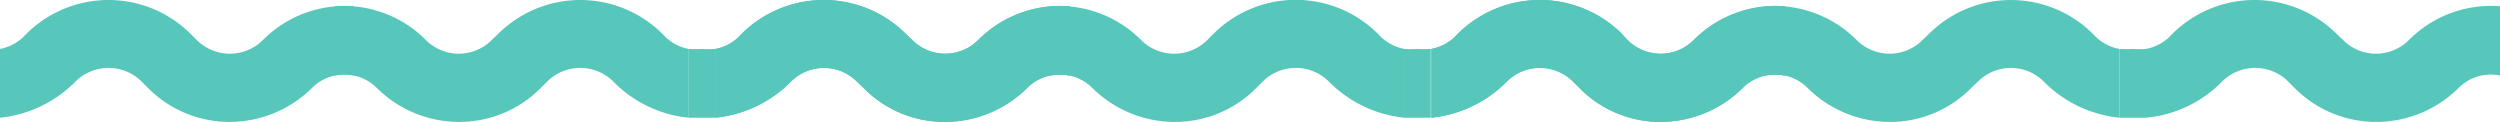
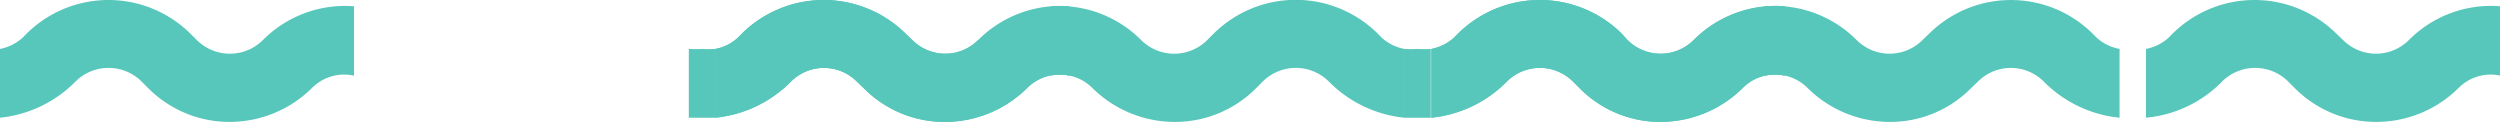
<svg xmlns="http://www.w3.org/2000/svg" viewBox="0 0 83.26 4.06">
  <defs>
    <style>.cls-1{fill:#56c7ba;}</style>
  </defs>
  <title>Onda_Lunga</title>
  <g id="Layer_2" data-name="Layer 2">
    <g id="Livello_1" data-name="Livello 1">
      <path class="cls-1" d="M8.76,1.33a1.56,1.56,0,0,1-2.21,0l-.22-.22a3.88,3.88,0,0,0-5.56.13A1.57,1.57,0,0,1,0,1.63V3.92a4.11,4.11,0,0,0,2.51-1.2,1.56,1.56,0,0,1,2.21,0l.22.22A3.82,3.82,0,0,0,7.65,4.06,3.9,3.9,0,0,0,10.4,2.92a1.51,1.51,0,0,1,1.39-.4V.21A3.85,3.85,0,0,0,8.76,1.33Z" />
-       <path class="cls-1" d="M14.18,1.33a1.55,1.55,0,0,0,2.2,0l.23-.22a3.88,3.88,0,0,1,5.56.13,1.53,1.53,0,0,0,.77.39V3.92a4.06,4.06,0,0,1-2.51-1.2,1.56,1.56,0,0,0-2.21,0L18,2.94a3.82,3.82,0,0,1-2.71,1.12,3.89,3.89,0,0,1-2.75-1.14,1.51,1.51,0,0,0-1.39-.4V.21A3.85,3.85,0,0,1,14.18,1.33Z" />
-       <path class="cls-1" d="M32.58,1.33a1.55,1.55,0,0,1-2.2,0l-.23-.22a3.88,3.88,0,0,0-5.56.13,1.49,1.49,0,0,1-.77.39V3.92a4.11,4.11,0,0,0,2.52-1.2,1.55,1.55,0,0,1,2.2,0l.23.22a3.78,3.78,0,0,0,2.7,1.12,3.89,3.89,0,0,0,2.75-1.14,1.52,1.52,0,0,1,1.4-.4V.21A3.86,3.86,0,0,0,32.58,1.33Z" />
+       <path class="cls-1" d="M32.58,1.33a1.55,1.55,0,0,1-2.2,0l-.23-.22a3.88,3.88,0,0,0-5.56.13,1.49,1.49,0,0,1-.77.39V3.92a4.11,4.11,0,0,0,2.52-1.2,1.55,1.55,0,0,1,2.2,0l.23.22a3.78,3.78,0,0,0,2.7,1.12,3.89,3.89,0,0,0,2.75-1.14,1.52,1.52,0,0,1,1.4-.4A3.86,3.86,0,0,0,32.58,1.33Z" />
      <path class="cls-1" d="M23.82,3.92s-.21,0-.44,0-.44,0-.44,0V1.63a3.73,3.73,0,0,0,.44,0,3.73,3.73,0,0,0,.44,0Z" />
      <path class="cls-1" d="M32.58,1.33a1.55,1.55,0,0,1-2.2,0l-.23-.22a3.88,3.88,0,0,0-5.56.13,1.49,1.49,0,0,1-.77.39V3.92a4.11,4.11,0,0,0,2.52-1.2,1.55,1.55,0,0,1,2.2,0l.23.22a3.78,3.78,0,0,0,2.7,1.12,3.89,3.89,0,0,0,2.75-1.14,1.52,1.52,0,0,1,1.4-.4V.21A3.86,3.86,0,0,0,32.58,1.33Z" />
      <path class="cls-1" d="M38,1.33a1.56,1.56,0,0,0,2.21,0l.22-.22A3.88,3.88,0,0,1,46,1.24a1.57,1.57,0,0,0,.77.39V3.92a4.11,4.11,0,0,1-2.51-1.2,1.56,1.56,0,0,0-2.21,0l-.22.22a3.8,3.8,0,0,1-2.71,1.12,3.9,3.9,0,0,1-2.75-1.14A1.51,1.51,0,0,0,35,2.52V.21A3.85,3.85,0,0,1,38,1.33Z" />
      <path class="cls-1" d="M56.41,1.33a1.56,1.56,0,0,1-2.21,0L54,1.11a3.88,3.88,0,0,0-5.56.13,1.57,1.57,0,0,1-.77.39V3.92a4.11,4.11,0,0,0,2.51-1.2,1.56,1.56,0,0,1,2.21,0l.22.22A3.78,3.78,0,0,0,55.3,4.06a3.9,3.9,0,0,0,2.75-1.14,1.5,1.5,0,0,1,1.39-.4V.21A3.85,3.85,0,0,0,56.41,1.33Z" />
      <path class="cls-1" d="M47.65,3.92s-.22,0-.45,0l-.44,0V1.63a3.73,3.73,0,0,0,.44,0,4,4,0,0,0,.45,0Z" />
      <path class="cls-1" d="M56.41,1.33a1.56,1.56,0,0,1-2.21,0L54,1.11a3.88,3.88,0,0,0-5.56.13,1.57,1.57,0,0,1-.77.39V3.92a4.11,4.11,0,0,0,2.51-1.2,1.56,1.56,0,0,1,2.21,0l.22.22A3.78,3.78,0,0,0,55.3,4.06a3.9,3.9,0,0,0,2.75-1.14,1.5,1.5,0,0,1,1.39-.4V.21A3.85,3.85,0,0,0,56.41,1.33Z" />
      <path class="cls-1" d="M61.83,1.33a1.55,1.55,0,0,0,2.2,0l.23-.22a3.87,3.87,0,0,1,5.55.13,1.56,1.56,0,0,0,.78.39V3.92a4.11,4.11,0,0,1-2.52-1.2,1.55,1.55,0,0,0-2.2,0l-.23.22a3.78,3.78,0,0,1-2.7,1.12,3.89,3.89,0,0,1-2.75-1.14,1.52,1.52,0,0,0-1.4-.4V.21A3.86,3.86,0,0,1,61.83,1.33Z" />
      <path class="cls-1" d="M80.23,1.33a1.55,1.55,0,0,1-2.2,0l-.23-.22a3.88,3.88,0,0,0-5.56.13,1.57,1.57,0,0,1-.77.39V3.92A4.06,4.06,0,0,0,74,2.72a1.56,1.56,0,0,1,2.21,0l.22.22a3.82,3.82,0,0,0,2.71,1.12,3.89,3.89,0,0,0,2.75-1.14,1.51,1.51,0,0,1,1.39-.4V.21A3.85,3.85,0,0,0,80.23,1.33Z" />
-       <path class="cls-1" d="M71.47,3.92s-.22,0-.44,0-.44,0-.44,0V1.63a3.52,3.52,0,0,0,.44,0,3.73,3.73,0,0,0,.44,0Z" />
    </g>
  </g>
</svg>